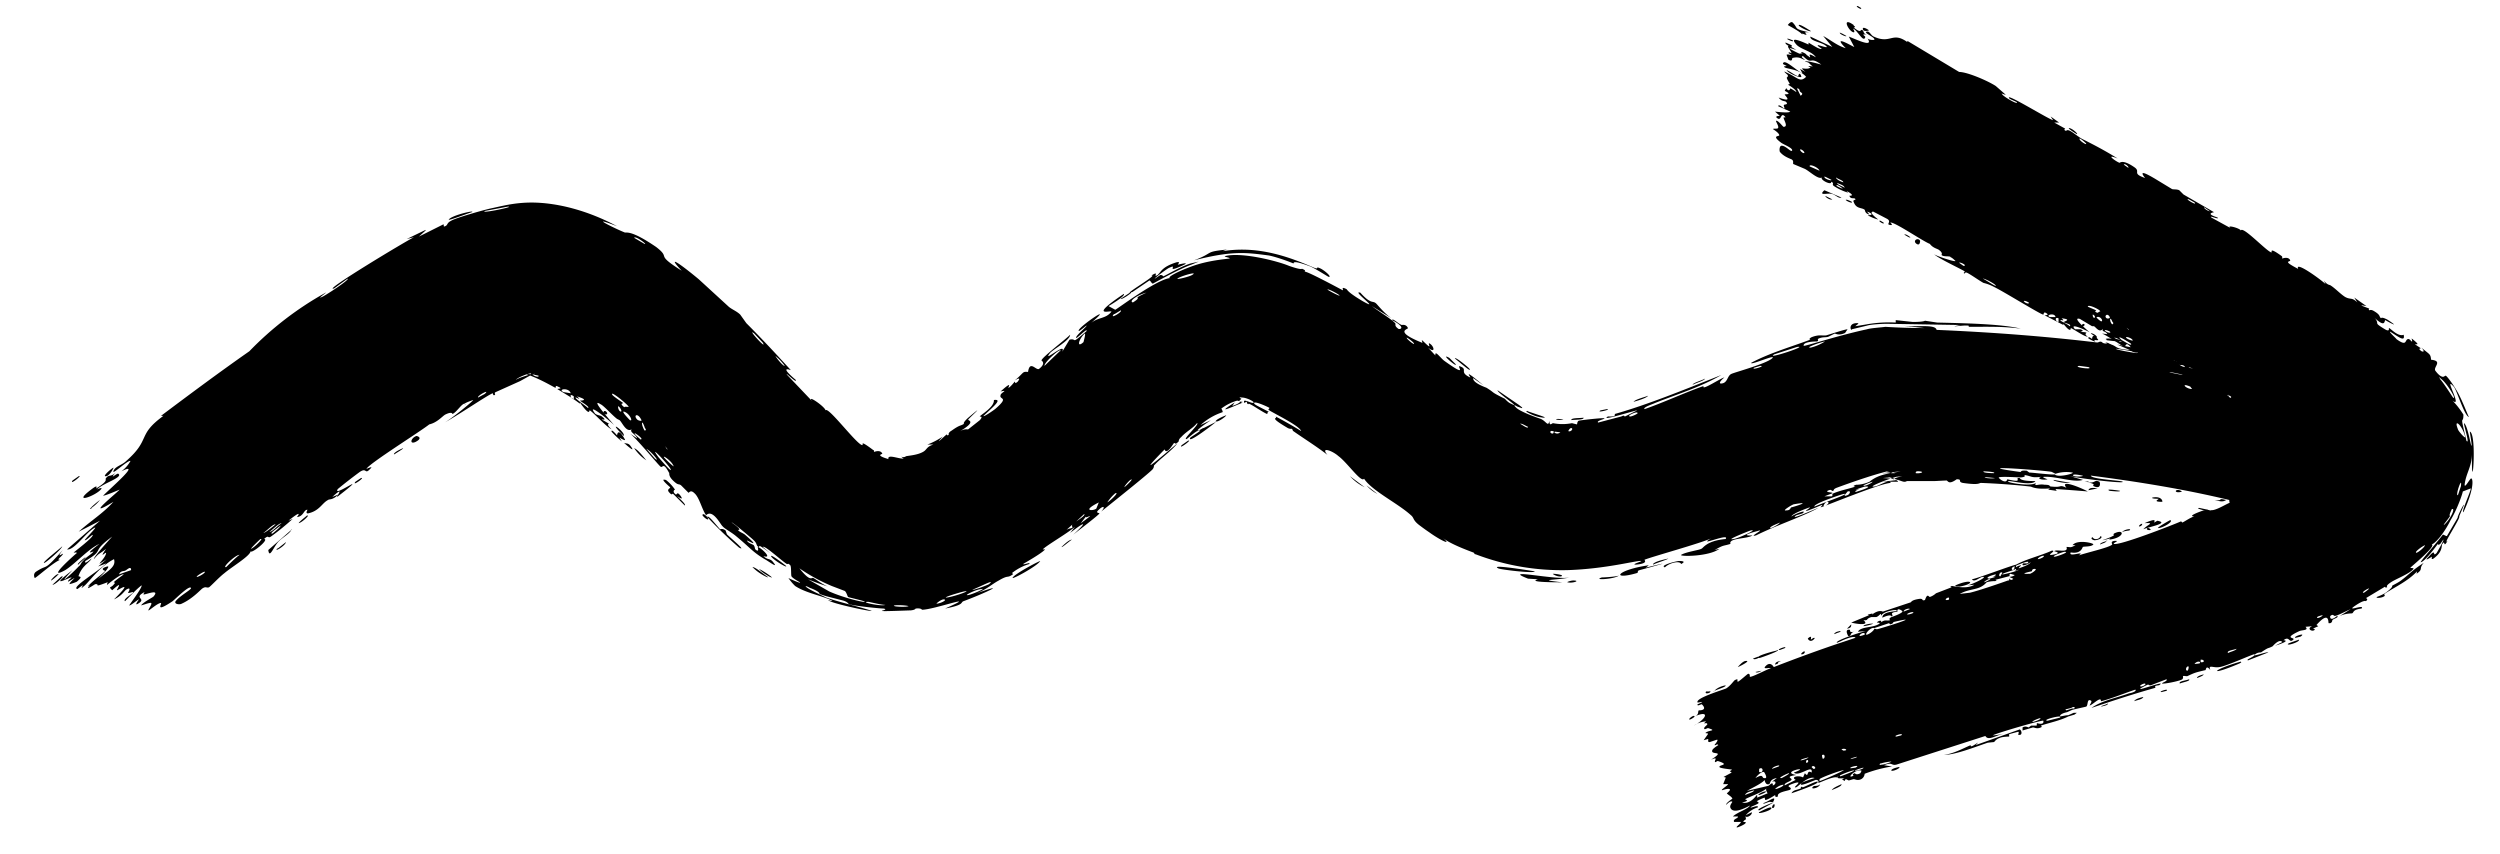
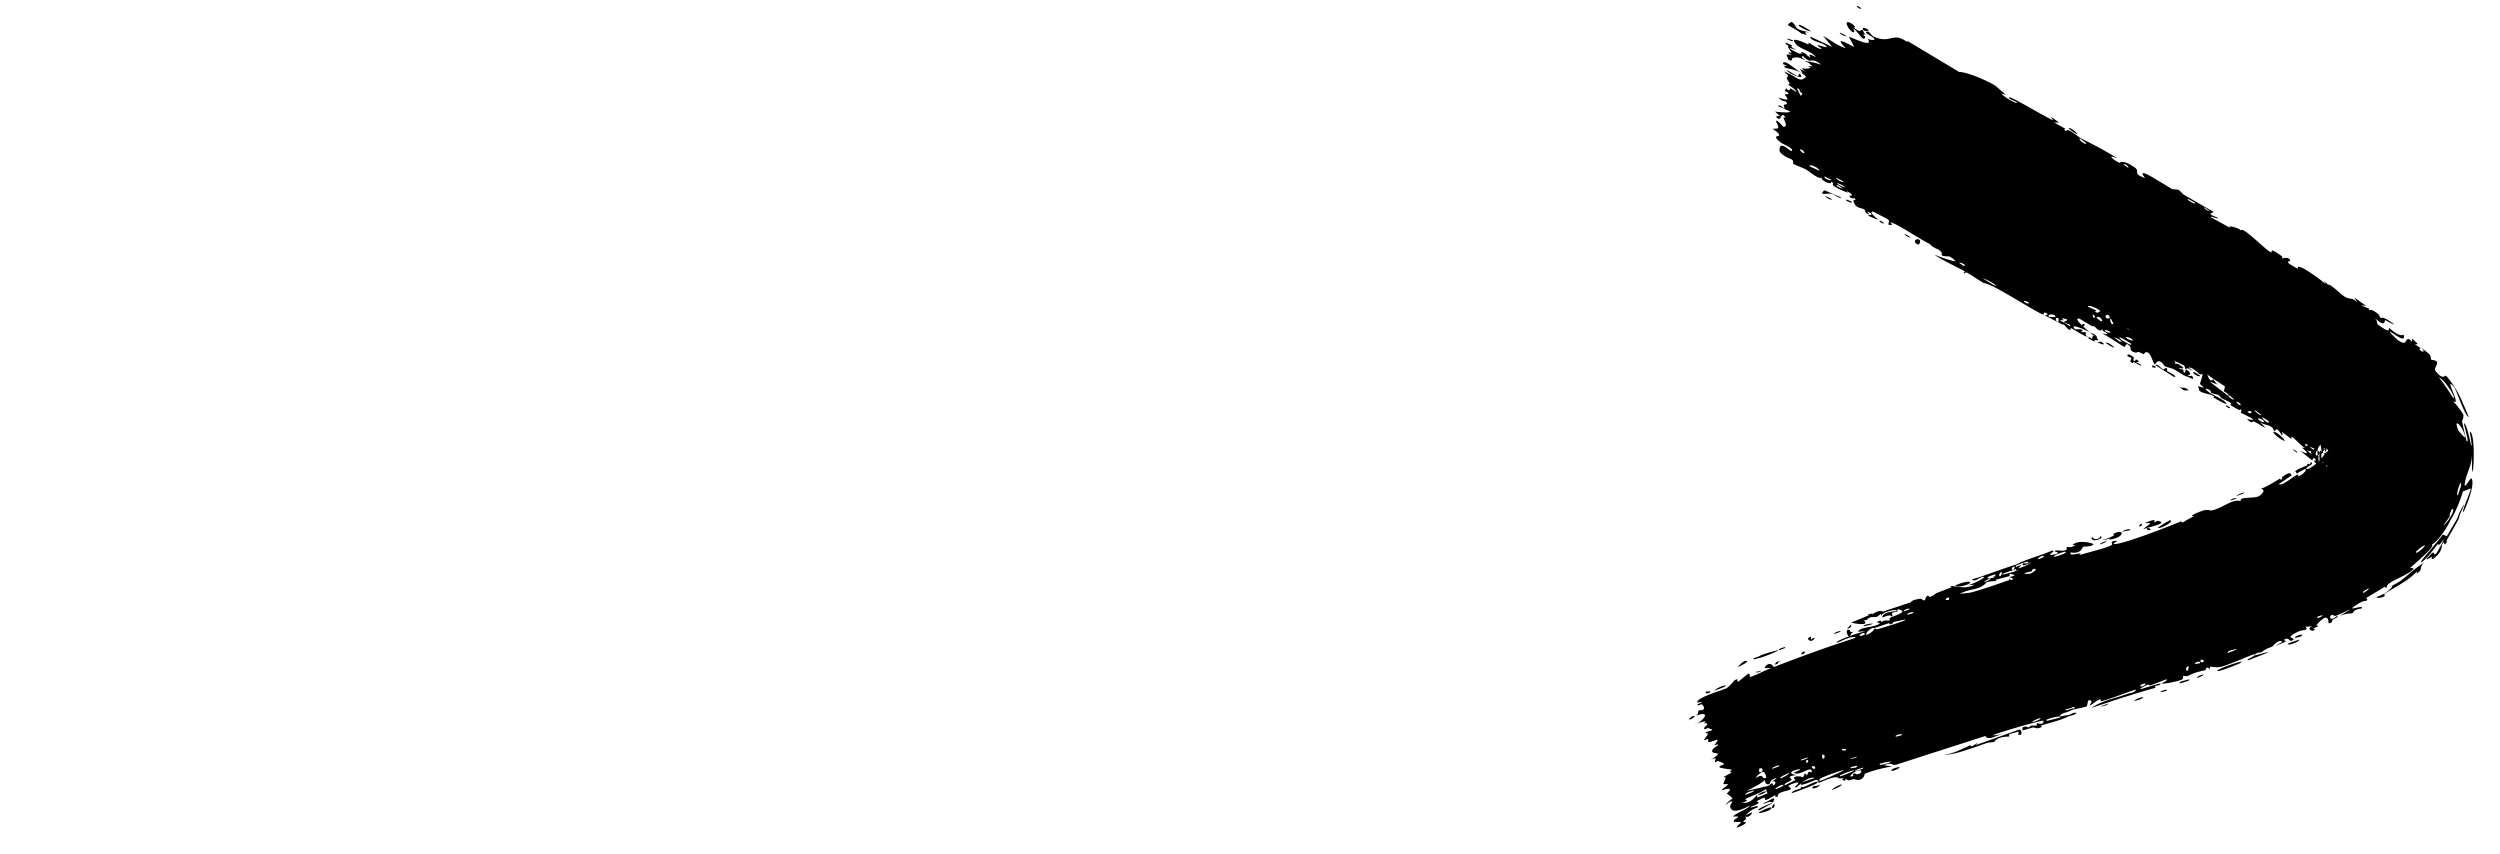
<svg xmlns="http://www.w3.org/2000/svg" fill="none" viewBox="0 0 41 14">
-   <path fill="#000" d="m4.55 9 .14-.11c-.01.06-.21.18-.14.1Zm2.43-5.22-.11.1.4-.2c.02 0-.01.05.03.03.05-.02.02-.05.1-.09.06-.04.47-.16.64-.2.29-.06.62-.17 1.24-.03.3.07.58.18.84.32-.52-.2-.01.05.12.1.03.02.08-.06.52.24.26.2-.04.1.42.39-.29-.31.04-.06.28.14l.48.44c.05.05.14.08.2.14l.1.14c.27.27.5.52.73.77-.2-.07.07.15.08.16.03.08-.22-.18-.13-.07l.4.42c-.1-.12.2.08.22.15.04-.07.51.56.6.57.03 0-.06-.1.18.08.03.01 0 .03.02.03 0 0 .1-.04.13.03 0 .01-.1.02.04.07l.06.02c-.02-.09.17 0 .25-.01a.4.4 0 0 1-.04-.03c.06.02.07-.01.09-.01.06-.01.17-.02.25-.06.09-.04.06-.09.19-.13h-.1c.08-.03.16-.07.25-.13-.16.18.04-.02.06-.03.02-.02 0 .03.04 0 0 0-.02-.03.05-.07.14-.1.14-.07.2-.11 0 0-.03-.01.07-.1.33-.28 0 .02 0 .03-.02.02.16.02-.15.2.1-.06.14-.03.15-.04l.19-.15c.07-.08-.02-.05 0-.06 0-.02.24-.15.23-.27.15-.02-.01.11-.17.26-.01.03.18-.1.2-.12.23-.2.05-.14.08-.22 0-.04.14-.09 0-.06.22-.2.11-.05.13-.06.03-.01.1-.1.1-.1.02 0-.01.05.05 0 0 0 .08-.1-.05-.02.16-.13.12-.15.22-.14.03-.2.13-.02.18-.05.13-.1.03-.14.04-.14.02-.06.38-.33.47-.42 0 .09-.28.24-.33.3-.14.18.28-.2.2-.02l.12-.2c.14-.03 0 .1.28-.14.02-.07-.2.17-.17.1.01-.04.18-.18.17-.19 0-.01-.14.12-.13.08.01-.07.62-.48.2-.12.12-.1.24-.07.33-.18.07-.06-.43.13.21-.3.04.03-.25.2-.25.2l.11.06c.03-.01.68-.5.9-.52-.06-.01.13-.11.35-.19.27-.1.56-.12.62-.13.04-.01-.1-.03-.07-.04.27-.07.86.08 1.05.16.23.08.2.04.22.05.09.04 0 .03.06.05.1.03.6.3.6.3.02 0-.04-.07.06-.02.02.01 0 .04.27.2.32.18-.2-.19-.04-.14.17.19.2.13.25.17.02.01.12.15.26.25l-.32-.2c.1.08.3.2.37.27.04.03-.02.04.06.1.02.02.15-.01-.1-.14.01-.04.1.06.16.08 0 0 .07-.02.1.05.01.02-.24.05.23.24.02.01-.01-.04 0-.04s.1.1.12.1c.01 0-.02-.05 0-.05.08.04.11.18-.02.07l.12.13c-.01-.1.08.04.15.09.42.3.17.05.26.09.13.05-.03.09.16.18.02 0-.15-.18.22.13l-.17-.12c-.01.08.2.15.22.16.16.1.04.05.3.18.01.01.05.06.1.08.2.1-.23-.18-.22-.22l.35.24.05.04c.02.03-.03 0-.07-.01-.04-.02-.06-.04-.05-.01l.03.03c.08.07.34.16.4.18.09.04.12.14.14.03 0 .1.04.04.06.04a.8.8 0 0 0 .31 0l.08.02c.01 0 0-.04.03-.06.04-.01.39-.05.42-.04.03.01-.14.04-.1.07l.38-.1c.06-.03.04 0 .06 0l.2-.1c-.04 0-.63.19-.48.1.02 0 .14.01.11-.04.53-.15 1.12-.39 1.75-.64-.34.2-.74.32-1.09.46-.04.02-.2.07-.17.1.29-.1.66-.27.97-.38 0 0-.02.03.02.02.07-.02.27-.15.32-.16 0 0-.11.09-.06.1.12 0 .1-.13.18-.16.07-.03.55-.16.66-.25.1-.09-.36.12-.34.07.3-.16.65-.26.97-.38.01 0-.05 0 .02-.04.13-.05.17-.02.24-.03.07-.02.31-.1.35-.1l-.04.06c-.1.05-.16.01-.17.01l-.1.05c-.05.02-.08 0-.16.03-.04.02.01.03-.03.05-.02 0-.23 0-.22.07 0 .02.53-.16 1.04-.27.06-.02.24-.03.3-.04.31.02.58.02.64.02l-.38-.04c.25.03.56-.03.58.07.93.04 1.87.11 2.82.23.16.03.07.08.35.1l-.21-.09c.14.03.77.15.88.15 0 0 .04-.05.2-.02.14.02.15.06.23.08l.15.03c.01 0 .02.03.05.04.1.04.03-.05.12.05h-.08c.13.03.3.1.1.08-.03 0 0-.02-.02-.02-.97-.18-.2 0 .14.04.08.05.57.14.58.16.02.01-.07.02.03.07.03.01.64.14.41.13-.05 0-.34-.08-.41-.1.15.12.56.11.6.12.17.05-.34-.01.04.09h.03-.07c.2.02 0-.05.1-.06.05 0 .3.07.3-.01.08 0 .03.03.04.03l.2-.02v.05a.6.6 0 0 0 .15-.04s-.03-.03-.02-.04c.01-.01.13-.04.13-.06 0-.01-.13.05-.12 0 .07 0 .17-.07.2-.12l-.1.05c0-.06.12-.12.1-.06v-.06l.03-.04s-.05 0-.04-.01c0-.03.11-.1.13-.1.03 0-.05.07-.05.1l.11-.02c.03.04-.08.08-.05.1l.09-.03c-.07.1-.26.18-.29.23.14-.06.29-.16.35-.08.02.03-.03.1-.02.1.03.03.1-.07.1-.07h.01c.02.02-.11.13-.12.14 0 .02.1.04.11.06 0 0-.1.08-.04.09.05 0 .15-.06.15-.06.03 0-.13.12-.13.13l.11-.02c.01.01-.05.07-.07.12 0 .03.07 0 .06.01l-.2.11c-.01.01.04.02.04.02 0 .02-.07.04-.06.04 0 .01.29-.03.3-.02.02.04-.3.1.03.11l.06-.05c.05 0-.12.17.12 0-.43.32-.03.1-.06.2-.01.04-.2.15-.2.15.03.02.09-.03.11-.03.02 0-.14.12-.1.12.03 0 .22-.1.23-.1.09-.03 0 .05.03.05l.13-.06-.15.16c-.02.02.08-.02.07 0-.1.09-.37.13-.1.11l.11-.05c.07 0-.09.09-.1.12-.04.07.2-.07 0 .05.17-.05.25-.1.4-.21-.44.3-.6.49-.03.18-.18.1-.13.14-.18.17-.04.02-.34.1-.15.16.02.01.18-.1.14-.04-.42.19 0 .03 0 .03.02.04-.23.18-.54.25-.3.09-.64.1-.73.1l-.45.08c-.15-.01-.02-.04-.05-.05h-.37l-.08-.02h-.08c-.06-.04.01-.06 0-.06-.07-.04-.5-.12-.6-.16-.01.03.22.09.07.1-.18 0-.17-.11-.17-.12-.75-.18-1.5-.3-2.27-.4 0 .06.51.08.52.1.06.04-.78-.06-.89-.1l.24.07c-.14.05-.44-.06-.63-.05-.07 0 .05.04.05.04-.07.02-.2-.01-.1-.04-.18.02-.15-.01-.28-.03-.01 0 .05.03-.06.04-.05 0-.32-.02-.36 0-.01.01.12.12.14.03.29.07.1-.03.2-.02.02 0-.02.05.26.05-.05.08-.37 0-.43 0-.12.01.35.1.44.03-.04.07.04.01.14.03.12 0 .06.03.12.03.18.02.11-.04.24.02-.12-.15.24 0 .35.06a25.5 25.5 0 0 0-.53-.04l.02.03-.14-.02.03-.02c-.25.02-.3-.03-.32-.03-.26-.03-.55-.05-.81-.06-.04 0-.02.04-.3 0-.09-.02 0-.06-.1-.06-.14.1-.14.02-.17.02l-.2.01h-.48s.08.02-.02.01c-.02 0-.16-.06-.34-.1l.31-.02a.6.6 0 0 0-.22.05l.18-.02c-.07 0-.54.18-.42.17.08 0 .24-.13.28-.06-.16 0-1.07.38-1.15.4-.01 0 .04-.04.02-.04 0 0-.23.1-.26.1-.02 0 .07-.05.06-.06 0 0-.29.1-.3.15.07-.05.27-.12.18-.05l-.1.03c-.14.1.3-.1.36-.12-.25.14-.7.29-1.02.45-.15.04.18-.12.02-.07-.34.09-.07.07-.08.07-.07.06-.4.04-.36.14-.13.04-.1.01-.26.1L28.2 9c-.17.13-.66.13-.63.1.08-.05.31-.08.33-.1.03 0 .07-.13.4-.16.08-.11-.49.14-.24-.01-.17.08-.97.3-1.09.35-.01 0 .08.06-.14.08-.1 0 .13-.06.08-.06-.07-.01-.57.13-1.2.15a3.96 3.96 0 0 1-1.51-.26c-.03 0-.01-.02-.04-.03-.08-.03-.38-.14-.5-.24.17.14-.04.04-.22-.09a3.21 3.21 0 0 1-.14-.1c-.14-.1-.1-.13-.16-.18-.22-.2-.64-.4-.77-.6-.04.08-.28-.27-.42-.37-.1-.09-.3-.16-.18-.02-.18-.14-.39-.27-.56-.39-.03-.01.02 0-.03-.04 0 0-.02.01-.06-.01-.34-.2-.15-.14-.2-.19a7.43 7.43 0 0 1 .42.24c-.03-.09-.45-.29-.54-.35l.02-.03c-.05-.03-.28-.13-.25-.07.01.02.1.06.25.14-.04-.02-.03.03-.04.03-.09-.04-.24-.15-.3-.17l-.01.01c-.04-.02 0-.07-.06-.02-.05-.1.14.03.15-.01 0-.02-.12-.08-.19-.08-.07-.01-.03.01-.01.02-.02.02-.04.03-.03.04l-.04-.01a.8.8 0 0 0-.26.13s.03.05.02.06a1 1 0 0 0-.36.21l.17-.08c-.3.2-.24.2-.13.13h.01l.2-.1c.01 0-.48.38-.42.26 0-.01.26-.16.12-.11-.03 0-.17.13-.18.13-.08.02.23-.26.17-.26-.06.08-.18.14-.26.23-.04.03-.04.07-.04.07-.07.07-.05.01-.08.03-.01.01-.12.2-.15.1-.49.5-.1.16.21-.1-.08.11-.29.26-.37.35-.03.02 0 .03-.04.08-.1.1-.68.56-.84.69.08-.09.03-.1-.04-.03-.07.06.02.05.01.06 0 .02-.37.3-.43.35.26-.24.18-.21-.05-.03l.08-.1c-.13.11-.46.3-.53.37h.04c-.06.07-.35.23-.36.24 0 .02.13-.04.1 0a.83.83 0 0 0-.26.13c-.04.02 0 .03-.01.04-.1.07-.06 0-.23.1-.13.07-.21.16-.42.23.67-.24.14 0-.16.11-.05.02.02.06-.3.12.61-.27-.18.02-.38.02 0 0-.01-.03-.1-.02-.01 0 0 .02-.08.03-.82.03-.3 0-.45-.03-.06 0-.46-.04-.56-.07-.03-.01-.01-.03-.1-.06l-.27-.07a1.15 1.15 0 0 1-.12-.04c0-.01 0-.04-.16-.1-.05-.03-.1-.04-.04 0 .07.05.19.1.31.16.23.08.5.14.69.2.28.08-.63-.1-.66-.16-.01 0 .16.05 0-.02l-.03-.01c-.13-.05-.36-.1-.51-.2a.86.86 0 0 1-.11-.13s.21.1.19.07c0 0-.13-.07-.14-.1-.01-.02 0-.16-.02-.18-.05-.05-.03 0-.07-.03-.09-.06-.35-.3-.38-.27l.13.11c-.26-.2-.16-.1-.2-.11-.05-.03-.01-.05-.09-.12-.02-.02-.35-.3-.35-.28.2.14.1.12.1.12.03.04.09.05.13.09.3.26-.04.03.03.1.02.03.09.05.1.06.03.04.01.06.04.08.06.04.02-.05.03-.05.06.02.25.2.09.15.07.07.11.03.16.1.1.12-.08-.02-.14-.05-.2-.12-.23-.18-.46-.37-.08-.07-.2-.13-.23-.17-.03-.02-.16-.29-.27-.18-.07-.1-.11-.29-.19-.36-.07-.07-.09 0-.1-.01l-.12-.12c-.04-.03-.04 0-.1-.05-.13-.11-.08-.15-.1-.16-.1-.19-.1-.06-.14-.1-.03-.02-.4-.47-.5-.54l.12.08c-.03-.08-.13-.1-.09-.15-.09.06-.16-.12-.2-.15l-.04-.02c-.08-.06-.22-.22-.27-.24-.19-.12.19.3.22.34-.07-.07-.45-.38-.32-.2.02.04.1.04.12.06.1.08 0 .04 0 .05l.12.07s-.06 0 .04.09c-.08-.03-.32-.3-.36-.31-.01 0 .01.11-.16-.13v.02c-.13-.1-.26-.17-.37-.24.02-.01.1 0 .01-.04-.05-.03-.03.02-.04.02-.03-.01-.32-.19-.57-.25.22.05.24.02.23.02l-.06.02-.18.1-.4.18c-.04.02.01.03-.02.05-.03.01-.02-.03-.03-.03-.07.02-.63.4-.79.48.1-.05.48-.36.47-.37 0 0-.12.04-.14.06-.05 0-.13.14-.2.17 0 0 0-.05-.12.01-.05.03-.13.13-.26.16-.15.12-1 .65-1.03.73 0 0 .13-.06.06 0-.09.1-.05-.03-.17.05a8.5 8.5 0 0 0-.36.28c-.07.11.23-.09.24-.08 0 .02-.24.2-.25.21-.02 0 .14-.2-.08 0l.1-.04c-.1.1-.15.07-.17.09-.1.05-.14.18-.33.22-.05 0 0-.06-.01-.06-.06 0-.06.11-.17.12 0 0 .12-.15-.14.06l.07-.03a4 4 0 0 1-.33.27c-.1.08-.04-.03-.14.06.1 0-.21.25-.22.2-.01.08-.3.25-.43.36-.08.06-.22.21-.25.23-.04.02-.05-.02-.11.02-.02.01-.16.17-.34.25-.03.02-.13.01-.1-.04.08-.1.28-.2.25-.22-.03-.04-.24.17-.3.22-.3.2-.17.04-.19.03-.04-.01-.19.12-.2.12-.03.01.06-.1.04-.12-.01-.02-.2.06-.16.03.04-.05.2-.13.2-.14.1-.12-.1-.04-.16-.03-.02 0 .02-.05.01-.04-.19.1.03.1-.09.18-.1.07 0-.06 0-.06-.02 0-.13.1-.16.1-.01 0 .23-.31.2-.33-.1.08-.18.17-.27.26-.04-.03.12-.12.13-.14.02-.03-.08.02-.08 0 0 0 .07-.11-.03-.05-.03.02-.07.1-.2.16.34-.34.07-.15.05-.15-.02 0 .13-.19-.08 0-.07-.07-.02-.03.03-.1.07-.07-.13.05.16-.16-.04-.02-.26.16-.27.17-.02 0 .02-.05 0-.04-.26.1-.1.02-.2.03 0 0-.21.14-.07.01.27-.23.42-.28.38-.42-.24.12-.42.39-.49.44-.09.08 0-.02-.03-.01l-.08.06c-.12-.02.36-.3.47-.42l-.13.05.14-.12c-.25.17-.02 0-.01-.1 0-.03-.13.12 0-.07-.12.1-.1.05-.2.17-.01-.03.22-.28.3-.37-.37.27-.1.2-.44.4-.03.08.11-.05.1-.04-.02.06-.15.11-.21.28-.02.03.1-.01-.03.1a.62.62 0 0 1-.12.04c0-.03.08-.09.08-.1l-.1.06c-.02-.02.07-.07.05-.07-.04 0-.4.2.02-.12-.3.31-.02.07.1-.06.04-.03.03-.05.08-.1.05-.06.13-.1.16-.14.03-.03-.2.1.1-.13-.18.08-.4.33-.56.43-.33.18.14-.24.19-.28 0-.02-.06 0-.05-.01.02-.02.3-.23.31-.28.01-.04-.1.09-.13.08-.01-.01.3-.31.11-.17-.13.1-.3.34-.4.32l.54-.47-.35.18c.2-.18.4-.3.57-.49-.53.32.1-.18.1-.2 0 0-.23.1-.27.1.15-.15.64-.57.3-.4a.53.53 0 0 0 .15-.17c-.04-.02-.3.23-.28.17.02-.08.14-.1.21-.17.41-.36.17-.42.61-.74h-.04c.48-.36.95-.71 1.45-1.06a5.36 5.36 0 0 1 1.25-.96c.04-.02-.16.12-.06.07.02 0 .47-.29.42-.3l-.22.16c-.23.07 1.2-.79 1.31-.84l-.12.03.31-.15Zm-2.2 4.9c-.01.06-.14.13-.2.19-.09.08-.16.31-.18.15l.39-.34Zm2.03-1.43c-.1.04-.07-.07.02-.1.01 0 .12.03-.02.1Zm-.98.65.09-.06c.08-.02-.16.15-.09.06Zm3.58-1.4c-.08-.06-.06.03 0 .05v-.06Zm-.05-.05c-.03-.1-.22-.07-.12-.02l.12.02Zm-2.9 1c0-.03.1-.08.15-.1.01.01-.1.07-.14.1Zm2.25-1.32c.01-.03-.23.06-.25.1.05-.04.26-.09.25-.1Zm.12.03-.1-.02c.04.04.12.05.1.02Zm1.29.98s.01-.15.13.07c.01.03-.1-.04-.09-.03l.04.06a1.46 1.46 0 0 1-.17-.16c-.01-.06.08.05.09.06Zm.8.73a.7.7 0 0 1 .15.16s-.05.02 0 .07c.04.04.02-.06.09.03.07.1-.06 0-.05.01 0 .01.15.13.12.15l-.18-.18c-.04-.04-.01.04-.08-.04-.04-.05.03-.06.02-.08 0 0-.18-.15-.08-.12Zm-.7-.61-.02-.02.02.02Zm-5.18 1.2c.05-.03-.07.1-.14.12-.01-.01.13-.12.14-.13Zm5.29-1.16c.1.13 0 .05-.1-.04.03.02.06 0 .1.04Zm-2.7-.67.01.01-.02-.01Zm.32-.17c.1-.09-.13.03-.11.06l.11-.06Zm1.56.11s.18 0-.05-.07c.1.08-.02.01-.02.02-.01.02.16.13.2.17.05-.01-.11-.1-.13-.12Zm3.08 2.9a.79.79 0 0 1-.25-.17c.05 0 .16.1.25.16ZM31.12 7.9h-.24l.34-.04c-.2.03-.22-.01-.02-.05l-.32.03.14.01s.14.04.1.05ZM27.3 9.3c-.07-.02.11-.08.23-.1.03 0 .14 0 .04.05-.02-.06-.2-.02-.27.06ZM10.4 7.35c.06.02.15.14.2.2a.75.75 0 0 1-.2-.2Zm19.56.88c-.04.02-.06.07-.05.07.04 0 .12-.07.05-.07ZM10.1 7c0-.02.15.1.13.15-.03-.03-.14-.14-.13-.15Zm2.35 2.34c-.02-.03.16.08.21.13-.02.01-.19-.1-.2-.13Zm16.74-.77c-.04.02-.16.06-.16.09-.01.02.15-.06.16-.09Zm8.37.1h-.16l-.1-.01a.54.54 0 0 1-.16-.03c-.1-.04.04-.02.16 0l.1.02.16.01Zm-7.13-.64c.14-.01-.02 0 0 .04.1-.03.31-.1.15-.09l-.15.05Zm-.13.03c-.01.02-.1.1 0 .06.03-.01.07-.08 0-.06Zm5.97.33c-.12-.07.47.1.49.1l.02.02c.02 0 .14.02.15.05a.46.46 0 0 1-.15-.04c-.06.01-.49-.12-.51-.13Zm-.97-.23c.16-.03.17.07.16.07-.17 0-.05-.04-.06-.05-.01 0-.13 0-.1-.02Zm.77.17.14.03c.1.06-.25-.03-.14-.03Zm-24.48.14c.07.09-.03.04-.07-.02 0 0 0-.05.07.02Zm18.65-.37c-.02 0-.53.17-.48.21.04-.03.61-.22.48-.21ZM25.8 9.52c.13 0-.01.05-.09.03-.03 0 .05-.03.09-.03ZM9.94 6.8c-.09-.04-.01-.1.02-.02l-.02.02Zm16.9 2.6c-.42.12-.34-.05.2-.13a8.4 8.4 0 0 1-.05.04c.6-.15.05 0-.1.04-.06.02 0 .03-.05.05Zm-1.78.09c-.46-.18.44.03.69-.02-.24.05-.57.03-.13.08-.65 0-.38-.05-.4-.05l-.16-.01Zm1.21-.02c.03 0 .22-.01.28-.03-.08.06-.44.08-.28.03Zm7.98-1.43c.01-.03.04-.05.15-.03l-.15.03ZM4.6 8.62c-.06.05-.2.14-.13.13 0 0 .14-.11.13-.13Zm24.11.08c-.01 0-.44.17-.28.14.05 0 .43-.17.28-.14Zm2-.8a.9.9 0 0 0-.15.06c0 .03.15-.04.15-.06Zm-26.44.94S4.1 9 4.12 9c.05-.02.2-.17.16-.16Zm7.63-.14.02.06c.01.02.35.3.2.22a7.16 7.16 0 0 1-.52-.5c.01-.05.16.15.21.2 0 0 .04-.02.09.02Zm22.9-.62Zm-.2-.03c-.09-.04.12-.01.17 0 0 .02-.16 0-.17 0Zm-4.63 0c-.03.03.1.02.08.04l-.13.05h.12c.03-.02-.01-.03.03-.05.12-.05.24-.07.36-.11.01 0-.08 0 .01-.03.02 0 .11 0 .22-.05.16-.13.32-.13.51-.17l-.3.03h.21l-.2-.04.28-.03-.07.01c-.24.04-.7.2-.97.3-.07.03-.03.04-.06.05-.03.01-.01-.04-.09 0Zm-25.35.53c-.05 0-.14.1-.2.14.04.01.13-.1.2-.14Zm28.11-.74c-.04 0-.17-.02-.18-.01-.01.01.17.03.18 0Zm-18.4 2.2Zm3.08-1.07c.06-.06.13-.12.17-.12-.05.03-.17.14-.17.12Zm2.53-2.05c-.03-.03.14-.1.17-.11 0 .02-.14.12-.17.1Zm14.3.99c.13.02.1-.05.19-.01.01 0 .04.14-.1.07-.03 0 .08-.03-.1-.06Zm-7.13 1.34c.03-.04.16-.07.25-.09-.02.02-.19.07-.25.1ZM3.92 9.1c-.07.01-.29.22-.21.2 0 0 .18-.18.22-.2Zm6.82-1.58c.1.08-.06-.12-.14-.16l.14.16Zm8.64-.22.1-.07c.1-.04-.17.16-.1.07Zm-2.77 2.17c.04-.06.37-.24.45-.27-.04.08-.5.33-.45.27Zm17.07-1.6.28.05a.74.74 0 0 1-.28-.04Zm-13.95-.83h.01-.01Zm11.75.69c-.08-.01-.06.03-.06.03.06.01.16-.02.06-.03ZM4.52 8.6c-.04-.01-.14.1-.2.14.03 0 .15-.1.2-.14Zm20.05.72c-.14-.07.47.03.6.05 0 .04-.58-.03-.6-.05ZM10.52 7.2c.01-.02-.13-.12-.11-.09 0 .02.1.1.1.1Zm14.95 2.21c.05 0 .18.02.14.04-.06.02-.16-.04-.14-.04Zm3.95-1.14c-.02 0-.22.12-.12.1.07 0 .06-.05.08-.05.01 0 .38-.11.04-.05Zm-7.28-.46.24.18a.77.77 0 0 1-.24-.18ZM11 7.7c0-.04-.4-.47-.2-.2.01.01.22.26.2.2Zm23.25.2-.06-.01h.06Zm-1.55-.14c.04-.02-.13-.03-.17-.03-.02.03.17.03.17.03Zm-10.29.2.18.14a.59.59 0 0 1-.18-.14Zm-2.21-1.3c.07-.02.15-.06.14-.08l.01.01.03-.01h-.02c-.01.02 0 .03.03.02-.16.06-.49.22-.14 0l-.05.07Zm-4.1 3c-.08 0-.3.11-.23.1.05 0 .32-.12.23-.1Zm2.19-1.57a.64.64 0 0 0-.13.15c.08-.05.2-.18.13-.15Zm-2.82 1.74c-.05.01-.12.07-.11.07.06 0 .2-.07.11-.07Zm18.52-2.08a.58.58 0 0 0-.28.02l-.06-.03c-.04-.02-1.48-.13-.52 0 .03 0-.01-.03.11-.02l.04.03c.06 0 .36.04.42.03l.01.01c.08.04.32-.03.28-.04Zm-15.45.12c-.03.02-.1.1-.1.12.04-.03.17-.16.1-.12Zm-7.5-.24c-.03-.07-.17-.17-.15-.13.02.03.2.2.15.13Zm6.66.97c.34-.25.08-.07.11-.13l-.1.13Zm18-.53c-.05-.02.02-.06.08-.01.02 0-.04.02-.08.01Zm3.27.33c-.09-.03.3-.1.16-.03l-.16.03Zm-2.46-.2c-.05.03-.08.03-.19 0 .17.02.02-.04.19 0ZM20.33 6.6ZM14.9 9.94c-.07-.02-.29-.02-.23 0 .01.01.2.02.23 0Zm18.8-2.16v.01ZM15.95 9.67c0 .02.26-.08.27-.09.12-.1-.16.05-.27.09Zm-5.81-3c-.01-.01 0 .07.04.08.03 0-.01-.07-.04-.09ZM36.89 8.3c.07.02.16.04.17.07-.05-.02-.18-.05-.17-.07Zm1.92.1c-.11.06-.38.1-.54.1 0-.04.43-.05.54-.1Zm-4.66-.6s-.17-.04-.15 0c.03.03.2.01.15 0Zm-23.82-.91c.06.03-.01-.12-.1-.14-.04 0 .09.13.1.14Zm3.91 2.98c-.16 0 .22.08.28.05-.07 0-.22-.04-.28-.05Zm3.78-1.63c-.3.15-.08.14-.04.1l.04-.1ZM3.23 9.45c-.03.04.13-.04.13-.07 0-.02-.11.05-.13.07Zm17.61-2.67-.02-.01.02.01Zm-7.73 2.54c.19.24.2.14.23.16.04.02.14.1.24.14a4.21 4.21 0 0 1-.33-.12l.35.2c.25.11.56.18.58.17.03-.01-.26-.07-.27-.08-.01 0-.03-.09-.06-.1l-.21-.08a2.9 2.9 0 0 1-.53-.29Zm4.38-.63c.05-.03.08-.02.1-.04 0 0-.02-.03 0-.05l-.1.09Zm-4.84.44c-.04-.07.23.14.24.15.04.05-.2-.09-.24-.15Zm3.16.57c-.01 0-.3.08-.3.1.1 0 .46-.13.3-.1Zm1.8-1.12c.07-.05.2-.13.17-.15l-.16.15ZM10.57 7c-.05-.14-.06-.04 0 .06.05 0 0-.04 0-.06Zm-.26-.33c-.02-.04-.3-.27-.27-.2 0 .02.17.13.18.14 0 .01-.07 0 .02.07 0-.02.07 0 .07-.01Zm.21.22c-.06-.13-.14-.08-.07-.01.02.02.08.03.07.01Zm.37.4a34.21 34.21 0 0 1 .05.08c.02 0-.03-.04-.05-.08Zm28.91.46c-.13.06.14-.13.15-.13.05-.01-.09.11-.15.13ZM2.05 9.36c-.03.01-.07 0-.1.06l.2-.07c0-.08-.07 0-.1.01Zm-.33 0s-.1-.03.04-.07c.09-.02-.23.3-.32.33.06-.08.22-.19.28-.25Zm-.86.23L1 9.46c.1-.05-.1.14-.14.13Zm.44-.34c-.08.04.06-.09.1-.11.02 0-.1.1-.1.1Zm36.98-2.28c-.07-.05-.13.08-.02.05l.02-.05ZM.94 9.42c.07-.04-.06.08-.1.1-.02 0 .08-.1.1-.1Zm37.28-2.58c-.09-.04-.05.1-.04.1.05.03.2-.04.23-.07-.23.06-.14-.02-.19-.03Zm-.44.07c-.1 0 .14.06.19.02-.04 0-.16-.03-.19-.02Zm-.56-.18a.8.8 0 0 0-.26-.05c.07 0 .23.07.26.05Zm-.11-.1c-.09-.05-.13.04-.02.04l.02-.03Zm-.5-.14c-.06-.05-.15.02-.05.04.03 0 .05-.04.04-.04Zm1.5.2c-.06-.02-.15.04 0 .05l-.16.02c.19.05.17-.04.22-.04.07 0 .07.07.06.1.06-.05.29-.08.4-.14-.1.03-.3.03-.41.02l-.1.02c-.05 0 0-.03 0-.03h-.01Zm-2.19-.35c-.17-.07-.07.04.03.04l-.03-.04ZM.6 9.37c.2-.13.1.02.43-.35-.13.17.02.03 0 .07-.02.04-.12.1-.04.09-.1.03-.4.3-.42.3 0 0-.04-.07.03-.11ZM37.27 6.5c-.03-.11-.09.04-.18-.07-.18.09.41.1.45.22-.6-.16.37.2-.01-.05.32.13.11 0 .17 0h.06l-.07-.01c.07 0 .16.02.16-.01l-.15-.02.07.02-.17-.04c.1.11-.14.03-.21-.06l-.12.02Zm.57.2h-.16.06-.07l.06.03-.06-.01c.1.01.27.02.17-.01Zm.83-.1c-.06.03-.15.04-.18.08.06-.02.16-.03.18-.08ZM34.1 6c-.13.02.26.07.15.02L34.1 6Zm2.9.45c-.13-.06-.1.05 0 .05v-.05ZM.72 9.23c-.01-.02.26-.23.3-.27 0 .04-.3.3-.3.27Zm38-2.74c-.13-.03-.25.1-.27.1-.02 0 0-.04 0-.04l-.21.04s.03.05 0 .07c.08-.02.42-.1.43-.12.01 0-.1-.02.06-.05Zm-.32.1c.05.02-.08.04-.12.04-.07-.01.12-.04.12-.04Zm-.34 0c-.01 0-.17-.01-.2.01.09.05.24.01.2 0Zm-2.26-.45c-.06 0-.21-.05-.23-.03.06 0 .22.05.23.03ZM1.5 8.34c-.08.04.08-.1.14-.14a.7.7 0 0 1-.14.13Zm35.53-2.1a9.86 9.86 0 0 0-.84-.16l.82.2.02-.03Zm1.18.2c.03-.04.06 0 .06 0 .05 0 .14-.02.12.01-.07 0-.26.06-.18-.01Zm-2.41-.45c-.25-.03.21.08.16.04l-.16-.04Zm1.31.26c.05 0 .5.12.7.17l-.08-.01h.1a.15.15 0 0 1-.1.02l.08.02-.18-.06c-.03 0-.03.02-.03.02-.06-.02-.01-.03-.05-.04-.01 0-.52-.1-.44-.12Zm1.12.17c.02-.02.24-.07.25-.07.08.02-.23.08-.25.07Zm-1.17-.22c.09-.04.42.08.18.05-.03 0-.11-.05-.18-.05Zm-1.22-.26a1.2 1.2 0 0 0-.28-.04c.04 0 .4.08.28.04Zm.14-.04s.04.04-.07.02c-.01 0-.02-.05-.18-.06a.17.17 0 0 0-.08.02c.15.09.64.06.33.02Zm2.25.48c-.02-.01.01-.06.04-.04.01 0 0 .04-.04.04Zm-3.2-.59c.15 0-.3-.07-.33-.07.01.02.32.07.33.07ZM1.52 8.01c.1-.07.05 0 .06 0 .22-.14.13-.14.16-.17.05-.07.09 0 .18-.12-.16.19 0 .03.02.05.09.06-.27.16-.35.26-.01 0 .1-.05.07-.01-.08.11-.52.27-.14-.01Zm36.76-1.68c.03-.03.23-.05.19-.01 0 0-.22.06-.19.01ZM19.55 4.51c.12-.07-.2.02-.24.06-.02.02.19-.03.24-.06Zm-1.76.96c-.1.09-.14.25-.02.14 0-.01.04-.14.02-.14Zm7.7 1.61c-.08-.04-.08.03-.03.03.02 0 .02-.02.02-.03Zm-3.54-2.25c-.01-.01-.17-.1-.18-.08.06.04.26.14.18.08Zm3.56 2.25c-.05 0 .02.06.08.01l-.08-.01Zm11.3-1.1c-.06.02-.24-.03-.35-.05 0-.04.28.04.36.05Zm-18.54-.83c-.09.1.15-.04.11-.06l-.1.06Zm10.5.88c-.07.05.2-.03.1-.03l-.1.03Zm1.16-.43c-.07.01-.35.11-.23.1a.8.8 0 0 0 .23-.1ZM1.73 7.81c-.05 0 .1-.13.13-.14.01 0-.07.15-.13.14ZM25.06 7c-.03-.01-.1-.06-.13-.05.04.02.13.09.13.05ZM18.8 4.8c-.13.03-.3.14-.22.16.19-.12-.06-.03.22-.16Zm6.97 2.22c-.03 0-.05.05-.05.05.04.02.09-.04.05-.05Zm-2.58-1.38c.01-.02-.13-.12-.12-.1 0 .02.11.11.12.1Zm11.36-.07c-.08-.03.17-.02.24.01.03.04-.23 0-.24 0Zm-7.7 1.2c0-.03-.2.06-.11.06.02 0 .12-.04.12-.06Zm2.25-.96c-.17.1.59-.15.37-.12l-.37.12Zm1.27-.4c-.03 0-.05-.12.1-.11.03 0-.05.05-.04.05l.18-.03a2.1 2.1 0 0 1 .48-.03v-.04l.28.03c.18 0 .2-.02.2-.02l.2.03c.4.01 1.05.02 1.37.1-.29-.04-.57-.03-.86-.03.09-.06-.43.03-.13-.03l-1.21-.02c-.07 0-.26.01-.32.03l-.25.06Zm-12.98.35c.03-.08-.27.18-.26.24l.25-.24Zm1.6-1.26c.05-.03.05-.12.31-.2.08-.01 0 .04.02.04 0 0 .24-.06.06.02-.28.13-.05-.04-.2.03-.02 0-.26.18-.24.18l.09-.06c.05 0 .04.03.05.02.02 0 .3-.17.45-.21l.13-.03-.12.05c-.2.07-.61.3-.63.31-.02.01-.04-.05-.06-.05l-.28.19h-.02c.04 0-.17.14-.17.11l.15-.1c-.05 0 .48-.31.35-.28.16-.1 0 .06.12-.02Zm1.16-.41c-.04 0-.07.02-.1.03.6-.1 1.13.11 1.5.27.1.04 0-.04.12.02.1.06.17.14.12.13-.01 0-.19-.12-.3-.17-.32-.12-.26-.05-.28-.05-.02-.01-.25-.1-.4-.13-.38-.05-.6-.08-1.23.08.35-.13.15-.14.57-.18Zm7.61 2.22c0-.03.15-.07.2-.1 0 .03-.15.07-.2.1ZM7.95 3.46c-.08.05.54-.08.37-.07l-.37.07Zm2.62.54c.06.02-.15-.14-.17-.1l.17.1Zm13.2 1.87.1.1c.05.08-.28-.2-.1-.1Zm-11.4-.4c-.14-.11.22.29.14.15l-.14-.15Zm.5.53a.8.8 0 0 0-.15-.16c-.01 0 .12.17.15.16Zm12.9.89c-.01-.04.14-.03.2-.04.01.04-.15.03-.2.04Zm-.7-.14c.2.07.28.09.26.1-.01 0-.14 0-.3-.1.02-.02.01-.01.04 0Zm.57.12c-.02.02-.08.02-.12.01 0-.02.1 0 .12-.01ZM7.36 3.6c.05-.07.44-.16.38-.12-.02 0-.4.15-.38.12Zm16.5 2.28c0-.04.23.15.24.17.05.08-.22-.16-.24-.17Zm2.93.71c.03-.04.16-.07.24-.1-.03.04-.17.08-.24.1Zm-.54.14.1-.02c.1 0-.19.07-.1.02ZM1.19 7.88l.1-.07c.08-.03-.16.16-.1.07Z" />
  <path fill="#000" d="m29.95 3.22.1.05c-.05.02-.15-.07-.1-.05Zm3.82-1.21h-.08l.18.1s-.03.02 0 .03c.01.02.03-.02.06 0 .03 0 .16.11.22.14.2.1.39.2.58.32-.22-.09-.03.05.03.07.01 0 .05-.06.24.07.12.08-.05.1.18.18-.12-.15.04-.06.16.01l.28.17c.02.01.08 0 .12.02l.07.07.5.29c-.15.03.05.08.06.09.03.04-.16-.05-.1 0l.31.17c-.08-.06.15 0 .17.04.03-.08.42.34.5.36.02 0-.05-.1.17.06.02.02 0 .03.01.04 0 0 .1-.04.13.03 0 .03-.14 0 .13.14-.06-.14.38.18.45.25l-.03-.06c.06.08.1.07.11.08.08.05.16.14.24.19.09.05.11 0 .2.09l-.05-.08.2.14c-.2-.04.03.03.04.04.02 0-.02.01.01.03 0 0 .02-.02.07.01.12.07.08.09.12.12 0 0 0-.03.1.02.26.17-.02.02-.03.01-.02 0 .01.14-.18-.04.06.06.04.1.05.1 0 .02.14.1.14.1.07.03.04-.03.05-.03.02 0 .15.15.24.11.03.13-.09.03-.22-.05-.03 0 .1.11.1.12.19.14.13 0 .2 0 .03 0 .08.1.05-.01.18.14.05.08.06.1l.09.06c0 .01-.05 0 0 .04 0 .01.1.05.01-.05.14.12.15.1.16.2.2.02.03.12.07.18.06.08.1.1.13.1l.04-.02c.03.02.12.14.2.28.08.15.15.34.18.4-.08-.03-.2-.45-.25-.5-.18-.2.16.37-.02.23.07.07.13.15.18.23 0 .19-.07-.07.05.43.07.08-.08-.36-.03-.28.05.05.1.35.11.36.02 0-.04-.27-.02-.23.12.07.02 1.18.03.35 0 .23-.1.33-.12.52 0 .06.07-.07.1-.1s.08.12-.12.55c-.04 0 .13-.36.12-.39l-.13.05c0 .02-.08.27-.2.47-.11.22-.24.37-.31.4.08.02-.32.35-.35.38 0 .01.06 0 .05.02-.06.08-.28.16-.37.22-.09.06-.06.07-.06.08-.05.02-.02-.02-.05 0l-.3.18s.05.01 0 .05c0 0-.02-.03-.17.07-.18.12.16-.03.1.05-.16.02-.12.07-.16.08-.01 0-.12 0-.21.05a10 10 0 0 0 .19-.12c-.07.03-.2.1-.25.11-.03.01-.03-.04-.08 0-.01 0-.02.11.11 0 .03.03-.05.04-.08.07 0 0 0 .06-.06.05-.01 0 .02-.22-.2.03l.03.02-.09.04s.04 0 .03.02c-.04.04-.14-.02-.04-.06l-.11.01c.06.06-.05.05-.1.07-.28.13-.06.1-.1.14-.07.07-.06-.07-.16.01-.01 0 .15 0-.14.09l.12-.06c-.05-.06-.15.06-.16.07-.1.05-.04 0-.19.1-.01 0-.05 0-.08.02-.12.08.18-.04.2-.02l-.33.13c-.06-.01.14-.07.1-.1-.03 0-.47.2-.57.21-.1.02-.19-.05-.15.05-.07-.09-.07-.01-.08 0-.17.04-.17.04-.3.1-.03 0-.06-.01-.07 0 0 0 .01.03-.01.05-.04.03-.3.08-.33.07-.02-.01.1-.04.07-.07l-.26.1c-.04 0-.03-.02-.05-.01 0 0-.13.06-.12.07.02.01.42-.14.32-.07-.01.02-.1 0-.07.05-.36.1-.72.22-1.05.33.17-.12.4-.16.62-.24.02 0 .13-.03.1-.06-.18.06-.4.15-.56.19-.01 0 0-.03-.02-.03-.04 0-.14.1-.17.1 0-.01.05-.07.02-.08-.07-.04-.04.09-.08.1l-.22.05-.09.04c-.05.01-.1.03-.11.05-.03.04.06 0 .13 0l.09-.04h.05a.58.58 0 0 1-.04.03l-.1.03c-.14.07-.3.1-.45.15 0 0 .03.02 0 .03-.07.03-.1 0-.13 0l-.17.05v-.05c.05-.03.09 0 .1 0l.04-.03h.08c.03 0 0-.03.02-.04 0 0 .12.04.1-.04 0-.02-.76.2-.83.24.07 0 .13-.02.2-.03-.14.02-.27.13-.32.04l-1.46.47c-.09.02-.06-.05-.2.01l.13.02a2.2 2.2 0 0 0-.45.12s0 .06-.06.09c-.07.03-.1-.01-.13 0l-.07.02-.04-.02c-.05 0 .01.06-.07 0l.04-.02c-.07.01-.17.01-.08-.04.01-.01 0 .02.02.01.46-.17.07-.08-.07.02-.06-.02-.28.09-.3.09 0 0 .02-.05-.04-.05-.01 0-.32.14-.23.05.02-.02.18-.07.21-.08-.11-.04-.27.14-.3.15-.1.03.16-.13-.05-.06-.17.06 0 .05-.05.1-.03.02-.23.04-.2.11-.06.03-.04-.02-.05-.02 0 0-.12.08-.16.08l-.01-.04a.78.78 0 0 0-.13.06s.04.02.03.03c-.01.02-.13.06-.13.07 0 .02.13-.05.12 0a.43.43 0 0 0-.2.13l.1-.05c.01.06-.12.11-.1.05-.01.04.01.04 0 .07 0 0-.04.02-.04.04 0 0 .05 0 .04.01 0 .03-.13.08-.14.08-.04 0 .06-.06.06-.09h-.11c-.03-.05.08-.06.06-.09h-.08c.07-.07.25-.12.28-.18-.13.07-.28.13-.32.04-.02-.04.03-.09.03-.1-.03-.03-.1.05-.1.05-.01-.03.1-.1.1-.1 0-.03-.08-.07-.09-.09 0 0 .08-.06.04-.07-.04-.01-.11.02-.12.02-.02-.01.1-.08.1-.1h-.08l.04-.1c.01-.02-.04-.01-.03-.02l.13-.07-.03-.02c0-.01.04-.02.03-.03 0 0-.2-.02-.2-.04-.02-.04.19-.03-.03-.1l-.04.02c-.03-.02.07-.1-.07-.04.25-.16 0-.07.02-.15 0-.03.1-.09.1-.09-.02-.03-.04.01-.06 0-.01 0 .07-.08.04-.09l-.12.04c-.05 0-.01-.04-.03-.05l-.07.02.07-.1c.01-.02-.04-.01-.04-.02.05-.05.2-.03.04-.08l-.05.02c-.04-.02.03-.06.04-.08 0-.05-.1.02-.02-.05a.4.4 0 0 0-.2.07c.22-.12.26-.26.01-.15.08-.03.05-.08.07-.1.02 0 .15 0 .05-.1-.02 0-.08.04-.07 0 .17-.07 0-.02 0-.03-.04-.07.4-.2.47-.23.08-.05.13-.14.15-.14.06-.03.02.02.04.03.02 0 .16-.13.17-.13.04 0 .02.05.03.05.05 0 .27-.12.34-.14-.01-.02-.15.03-.08-.04.08-.08.13.02.13.02.36-.14.74-.28 1.1-.4l.24-.08c-.02-.04-.17.02-.25.06l-.05.02c-.02 0 0-.02.04-.04.12-.06.4-.15.44-.15l-.14.01c.05-.09.25-.06.35-.13.03-.02-.04-.02-.04-.02.03-.04.1-.04.06 0 .09-.06.09-.02.16-.04 0 0-.04-.02.02-.05.03-.01.17-.06.18-.09.01-.01-.1-.08-.08 0-.17.02-.04.06-.1.08 0 0 0-.05-.15.02 0-.1.2-.1.23-.11.05-.04-.22 0-.25.08 0-.07-.02 0-.08.02h-.08c-.1.03-.04.06-.13.05.12.1-.13.06-.2.04l.29-.12-.02-.01a24 24 0 0 1 .08-.02l-.01.02c.12-.09.17-.05.18-.05l.45-.15c.02 0 0-.04.16-.06.06 0 .02.04.08.02.04-.12.06-.05.08-.05.06-.02.1-.06.1-.06l.26-.1s-.05 0 0-.02c.03 0 .24.06.37-.02l-.12.01c.05 0 .35-.14.26-.14-.05 0-.14.1-.18.04.11-.02.68-.24.73-.24.01 0-.02.04 0 .04l.03-.02-.09.04a.68.68 0 0 1 .13-.05c.02 0-.04.04-.03.05 0 0 .19-.06.19-.1-.04.04-.17.08-.12.02h.07c.08-.08-.2.04-.24.06l.09-.04-.1.04c.17-.12.46-.18.65-.27.09 0-.1.08 0 .07.2-.03.03-.06.04-.06.03-.04.24.04.2-.07.07 0 .06.02.15-.03h-.05c.08-.1.36-.03.34-.01-.03.04-.16.03-.17.04-.01 0-.02.12-.2.09-.05.09.26-.04.13.05.1-.04.51-.13.55-.18.01 0-.05-.06.06-.06.06 0-.06.04-.03.05.09.03.94-.3 1.1-.37l.02.02c.03-.01.14-.09.2-.1-.13 0 .09-.08.15-.1.09-.02.1.01.13 0 .16-.02.34-.2.48-.15-.04-.08.2-.04.29-.08.06-.03.13-.12.03-.12.11-.04.22-.11.32-.17.01 0 0 .03.03.01l.01-.04c.18-.12.12-.02.16-.03a6.1 6.1 0 0 1-.22.15c.06.04.25-.14.32-.16v.03h.01c.03-.01.16-.1.1-.12l-.14.08c.01-.02-.02-.04-.02-.04.04-.04.16-.08.2-.1v-.02c.03-.02.05.04.05-.03.1.03-.1.08-.06.11.04.03.35-.23.28-.26h.02c.03 0 .06-.04.05-.05l-.05-.04s.04.02 0 .05a.3.3 0 0 0-.01-.05c-.03.07-.05.08-.05.03l-.01-.07c-.01 0-.03.01-.05.07-.01.06 0 .13.03.1 0 0 0-.13.03-.06v.1c.02.01.08-.13.12-.1-.05.02-.04.07-.05.11 0 .02-.03.03-.03.03 0 .04.03.01.03.02 0 0-.06.08.03.04-.04.07-.04.11-.07-.05a.14.14 0 0 0 0 .12l-.03.02-.13-.15c.04.02.05-.01.02-.03-.03-.03-.03.03-.04.03l-.2-.16c.15.08.14.04.03-.05l.06.01c-.07-.03-.18-.17-.23-.19v.04l-.16-.12s.03.06 0 .06c0 0-.03-.07-.08-.1-.02 0-.03.03-.03.03-.05-.02 0-.04-.08-.08-.05-.03-.11-.02-.18-.08.21.2.02.05-.09 0-.02 0-.03.05-.11-.04.25.06-.04-.07-.1-.1 0-.01.02-.04 0-.06 0 0-.01.02-.04.01-.25-.14-.08-.06-.12-.1 0-.03-.14-.07-.17-.1l-.02-.03c-.05-.03-.11-.03-.14-.05 0 0 .01-.04-.06-.06-.02-.01-.04-.01-.02.01.06.08.25.13.32.21.07.08-.2-.08-.21-.09 0 0 .05.01 0-.02-.04-.03-.15-.03-.22-.08l-.02-.08s.1.04.09.02l-.06-.05c0-.02.05-.15.04-.16-.03-.02-.02.01-.04 0-.04-.03-.16-.15-.19-.1.03 0 .05.02.07.04-.13-.07-.09-.02-.11-.03-.03 0 0-.03-.04-.06l-.2-.1c.11.05.05.07.05.07.02.01.06 0 .08.02.16.1-.03.04 0 .07l.06.01c.02.02 0 .05.02.05.03.01.02-.05.02-.05.04 0 .13.09.04.09.03.04.06-.01.08.03.03.07-.05.01-.08 0-.1-.03-.11-.06-.24-.13l-.13-.04c-.02 0-.09-.17-.17-.03-.04-.04-.06-.18-.12-.2-.04-.02-.06.03-.06.03l-.09-.04c-.02 0-.02.02-.06.01-.1-.03-.06-.08-.07-.09-.08-.1-.08 0-.1 0-.03-.01-.3-.2-.37-.22l.09.01c-.03-.06-.1-.03-.07-.09-.06.08-.12-.03-.15-.04h-.03l-.2-.12c-.15-.04.14.2.16.22-.05-.03-.35-.17-.24-.05h.09c.08.03 0 .04 0 .04.01.01.08 0 .1.02 0 0-.05.02.02.06-.05.01-.24-.13-.28-.14 0 0 .01.1-.12-.07v.02l-.31-.16c.02 0 .09 0 .02-.04-.04-.02-.03.03-.04.03-.04 0-.67-.39-.8-.45a.71.71 0 0 0-.18-.07c-.06-.03-.24-.16-.28-.17-.03-.01-.02.03-.04.01-.02 0 .02-.02.01-.03-.04-.03-.43-.21-.5-.28.04.03.34.13.35.11 0 0-.06-.06-.08-.06 0-.03-.12 0-.15-.04 0 0 .03-.03-.04-.08-.02-.02-.1-.03-.15-.1-.11-.04-.59-.37-.65-.35 0 0 .06.05 0 .04-.08-.01.03-.05-.05-.1l-.23-.12c-.09.01.09.13.08.13a.68.68 0 0 1-.17-.07s.15 0-.01-.06l.04.05c-.08-.02-.07-.07-.08-.08-.05-.04-.14-.01-.18-.13-.02-.03.03-.03.03-.04-.01-.04-.08.01-.1-.06 0 0 .12.01-.05-.08l.03.03a.88.88 0 0 1-.22-.1c-.07-.04.01-.05-.06-.08.02.07-.19-.03-.15-.07-.06.04-.2-.1-.28-.14l-.19-.08c-.01-.01.01-.05-.02-.07 0-.01-.13-.04-.2-.13-.01-.02-.01-.1.03-.1.07 0 .15.11.17.08.02-.04-.14-.1-.18-.13-.16-.12-.04-.1-.03-.12 0-.04-.1-.1-.1-.1-.01-.02.07 0 .08-.02.02-.03-.05-.12-.03-.12.04 0 .11.1.12.1.08 0 .01-.1 0-.15 0-.01.04 0 .03-.01-.08-.1-.06.07-.13.02-.06-.04.04-.04.04-.04l-.08-.07s.23.03.25 0l-.2-.09c.02-.04.09.04.1.04.02 0-.02-.05 0-.06 0-.01.08 0 .03-.05-.02-.02-.07 0-.12-.07.25.09.1-.03.1-.05 0-.01.14.01 0-.06.04-.08.02-.02.06-.01.06 0-.03-.08.13.03 0-.04-.13-.12-.14-.12 0 0 .04-.01.03-.02-.09-.15-.02-.07-.03-.14 0 0-.11-.09-.02-.04.18.08.22.17.32.07-.1-.12-.3-.13-.34-.15-.06-.03.02-.02.02-.03l-.06-.03c.01-.11.23.12.32.15l-.04-.07.09.05c-.13-.11 0-.02.08-.07.01-.01-.1-.04.04-.02-.08-.06-.04-.06-.13-.08.02-.02.2.03.27.05-.2-.15-.14.02-.3-.14-.06.01.04.06.03.06-.04 0-.08-.06-.2-.03-.02 0 .01.07-.07.03L29.3.9c.02-.02.07.01.08 0l-.05-.03c.01-.03.05.01.05 0 0-.03-.17-.21.08-.05-.23-.08-.04.02.05.06.02 0 .04-.01.07 0 .04.01.09.05.1.06.03 0-.07-.1.1 0-.06-.1-.25-.13-.32-.21-.15-.17.17-.01.2 0V.7c.01 0 .18.12.21.1.03 0-.06-.03-.06-.06 0-.01.23.08.12 0-.07-.05-.25-.07-.24-.14l.36.17-.15-.18c.13.07.23.16.37.2-.25-.25.14-.01.14-.02L30.32.6c.11.04.43.2.3.02.02.04.12.04.12.03.01-.04-.18-.11-.13-.13.05-.02.07.06.12.08.28.13.3-.09.55.09V.67l.85.51c.13 0 .46.14.6.23l.16.14c.02.02-.1-.04-.05 0 0 .02.24.17.24.13-.02-.02-.12-.05-.13-.07-.07-.1.67.36.72.36l-.04-.06.14.1ZM30.2 3.24c-.05.02-.1-.05-.16-.06-.06-.02-.23.04-.12-.06l.28.12Zm1.22.75c-.05-.05.04-.1.07-.04 0 0 0 .1-.07.04Zm-.58-.37.05.03c.03.05-.12-.04-.05-.03Zm2.92 1.6c-.07-.03-.05.06 0 .06v-.05Zm-.05-.02c-.01-.08-.18-.03-.09 0h.1Zm-2.48-1.35c.02-.02.07.02.1.04-.01.02-.07-.03-.1-.04Zm1.5.84c.02-.02-.19-.13-.21-.12.03.01.2.13.22.12Zm.54.27s-.07-.04-.08-.02c.03.04.1.05.08.02Zm1.04.6s0-.12.1.01c.01.02-.07 0-.06.01 0 .02.02.03.03.03a.5.5 0 0 1-.13-.06c-.01-.05.06.01.06.01Zm.59.25a.2.2 0 0 1 .1.06s-.03.03 0 .05c.03.01.01-.05.06-.01.05.04-.04.02-.03.03 0 0 .1.04.08.06L35 5.94c-.03-.01-.01.04-.05 0-.03-.02.01-.06.01-.07 0 0-.12-.03-.05-.06Zm-.5-.2h-.02.01Zm-4.03-2.3c.02.03-.07 0-.1-.03.01-.02.1.03.1.03Zm4.1 2.3c.08.06 0 .04-.08 0 .03.01.05-.02.08 0ZM32 4.22v.03-.03Zm.2.14c.08 0-.06-.07-.07-.05l.07.05Zm1.65.92c0-.01.14-.04-.04-.06.07.06-.01.02-.02.03 0 .02.13.07.15.1.05-.03-.08-.05-.1-.07Zm2.01 1.12c-.03.02-.08-.02-.11-.05.03 0 .08.03.11.05Zm-3.79 3.2c.27-.12.34-.03.07.02 0 0-.09 0-.07-.02Zm2.38-.81c.05.03-.04.07-.1.07-.02 0-.08-.03-.03-.05.02.05.11.04.13-.02Zm.08-3.17c.05-.01.11.05.15.08-.04 0-.11-.05-.15-.08Zm-1.52 3.73c.03-.01.03-.06.03-.06-.03 0-.07.04-.03.06Zm1.28-3.88c0-.02.11.03.1.07l-.1-.07Zm1.5.9c0-.03.08 0 .1.03-.01.02-.1-.03-.1-.04Zm-2.37 2.8c.03 0 .1-.03.1-.05 0-.02-.1.02-.1.05Zm-4.92 1.77s.08-.1.13-.1c.1-.01-.12.1-.13.1Zm4.23-1.48c-.1-.01.01 0 0-.04-.06.01-.2.06-.1.07l.1-.03Zm.08-.01c0-.02.06-.08 0-.06-.02.01-.04.07 0 .06Zm-3.67 1.21c.1 0-.27.13-.28.13h-.02s-.07.04-.09.01l.08-.03h.01c.02-.03.28-.1.3-.1Zm.62-.19c-.07.09-.12 0-.11 0 .08-.07.04.02.05.02 0 0 .06-.05.06-.02Zm-.49.16-.08.03c-.08 0 .14-.08.08-.03ZM35.34 6c.04.04-.03.04-.05.01 0 0 .01-.04.05 0Zm-2.49 3.42c.01 0 .2-.04.27-.08l-.09.03c.03-.01.04-.03.03-.04l-.04.02.1-.03c-.1.03-.34.1-.27.1Zm2.25-.79c-.05.02 0-.04.03-.04.01 0-.01.04-.03.04Zm-.93-3.28c-.06 0 0-.07.02-.02l-.02.02Zm.5 3.4c.18-.09.18.07-.08.1l.02-.02c-.28.07-.02 0 .04-.04.03 0 0-.02.02-.04Zm.71-.21c.21.04-.14.1-.23.14.07-.08.2-.11.02-.1.23-.1.15-.02.16-.01l.05-.03Zm-.46.16s-.1.01-.12.03c.03-.05.18-.07.12-.03Zm-4.56 1.54c0 .03 0 .06-.07.07l.07-.07Zm-.14-7.15c-.04-.03-.11-.08-.1-.04 0 0 .09.05.1.04Zm3.48 6.04c.02 0 .26-.08.16-.08-.03 0-.24.08-.16.08Zm-1.16.42a.4.4 0 0 0 .1-.05c0-.02-.1.03-.1.05Zm-2.5-6.6c-.01 0-.13-.07-.12-.05 0 .04.13.07.11.05Zm5.5 3.1v.04c.02 0 .2.1.11.09l-.3-.19c.02-.04.1.06.13.07 0 0 .03-.03.06-.02Zm-5.49 4.33Zm.12-.03c.04 0 0 .02-.04.03a.27.27 0 0 1-.05.02c0-.01.02-.03.05-.04l.04-.01Zm2.84-.85c.03-.01-.06-.03-.05-.04.01 0 .07-.01.08-.03l-.07-.02c-.03.01 0 .03-.02.04l-.23.06s.05 0 0 .02c-.01 0-.08 0-.14.02-.12.14-.26.09-.44.19l.17-.02c.16-.04.45-.14.62-.2.04 0 .01-.02.03-.03.01 0 0 .04.05.01Zm-2.76-6.42c0-.04-.08-.06-.12-.08 0 .03.08.05.12.08Zm.97 6.95.1-.04c0-.02-.1 0-.1.04Zm5.3-3.38.05.03c.02.05-.11-.04-.05-.03Zm1.09.72c.03.02.07.03.06.06-.01-.02-.08-.05-.06-.06Zm.46-.06c.03.02.01 0 0 0 0 0-.03-.01 0 0Zm-7.66 3.05c-.08.02-.04.08-.1.07 0 0-.07-.12.03-.1.01 0-.03.05.07.03Zm4.14-1.5c0 .04-.07.05-.11.07 0-.03.09-.05.12-.06ZM29.84 2.8c-.02-.06-.18-.12-.16-.07l.16.07Zm4.93 2.8c.07.02-.05-.07-.1-.06.02 0 .1.07.1.07Zm3.27 1.95v-.06c-.03-.05-.02.11 0 .06Zm-.75-.47c.04 0 .16.1.18.15-.05 0-.22-.14-.18-.15Zm-6.57 3.15a.74.74 0 0 1-.16.04c0-.03.15-.05.16-.04Zm7.35-2.86Zm-6.13 2.47c.04 0 .02-.04.02-.04-.04 0-.08.05-.02.04Zm-1.71-6.85c0-.03-.08-.05-.12-.08 0 .03.08.07.12.08Zm5.36 5.54c.07.02-.14.14-.2.13 0-.02.2-.13.2-.13Zm-.98-3.08c0-.02-.1-.05-.09-.03.01.02.08.05.09.03Zm.66 3.24c-.02.01-.07 0-.06-.02.01-.03.07.01.06.02Zm-1.98.72c.02 0 .14-.08.08-.08-.05 0-.04.03-.05.04 0 0-.25.05-.03.04Zm3.52-1.33c-.04.03-.1.04-.14.06.01-.02.12-.07.14-.06Zm-1.86-2.44c0-.01-.3-.19-.15-.06.01 0 .17.11.15.06Zm-4.54 4.71h.04-.04Zm.87-.28c-.02.02.07 0 .1-.02 0-.03-.1.01-.1.02Zm5.4-1.9c-.02.02-.08.03-.1.04-.01-.02.08-.05.1-.04Zm1.45-.8c-.02.01-.04.04-.03.05l-.04.03c-.05.02.02-.05.05-.08.03-.02.06-.03.03.05l-.01-.04Zm-1-.46c-.02-.04-.12-.06-.1-.04 0 .01.1.08.1.04Zm.97.67s-.07-.03-.08-.02c.02.03.08.06.08.02Zm-1.18-.83c-.01-.02-.06 0-.06 0 .01.03.08.04.06 0Zm-6.31 3.66c.03 0 .12-.06.13-.1l.04.01c.03 0 .83-.25.28-.12-.02 0 .01.02-.06.04l-.02-.02-.24.08c-.06-.02-.16.1-.13.11Zm7.56-2.77s-.02-.02-.04 0c0 .01.03.02.04 0Zm-3.2-2.07c-.02-.03-.12-.06-.1-.03.01.02.14.07.1.03Zm2.86 1.81c.14.13.04.03.08.02-.02 0-.05 0-.08-.02Zm-8.25 3.3c.04 0 .01.06-.04.05-.01 0 .02-.04.04-.04Zm-1.54.65c.05.03-.1.07-.06.01h.06Zm1.07-.43c.01-.04.03-.05.1-.06-.1.04 0 .03-.1.06Zm9-3.47Zm-1.36-.79c-.01-.03-.08-.07-.07-.04 0 0 .05.06.07.04Zm-6 3.67c-.01 0-.01 0 0 0Zm6.35-3.47c-.01.02.08.09.09.09.07 0-.04-.06-.09-.09Zm-2.78-1.68s0 .06.03.05c.02 0 0-.05-.03-.05ZM28.89 11c-.03.02-.08.04-.1.02l.1-.02Zm-.78.34c.03-.05.12-.09.19-.1.01.03-.16.07-.2.1Zm2.4-.91s.1-.02.07-.04c-.03-.03-.1.03-.08.04Zm3.95-5.16c.04 0-.01-.09-.07-.07-.03 0 .06.07.07.07Zm2.1 1.22c-.05-.02.05.08.08.06l-.07-.06Zm1.5.96c-.07-.14-.1.02-.07.02l.06-.02Zm-8.53-5c-.03 0 .03.07.06.06.01-.02-.04-.06-.06-.06Zm8.11 5.33ZM36.2 6.14c.05.16.09.08.1.08.01.02.04.07.08.09l-.14-.05.3.23c.03-.02-.06-.07-.07-.07l.02-.08c-.02-.02-.25-.16-.29-.2Zm1.6 1.13c.02.03 0 .05.02.05 0 0 .02-.02.04-.01a3.63 3.63 0 0 0-.06-.04Zm-1.83-1.16c-.02-.04.11.05.11.05.01.03-.1-.01-.11-.05Zm1.1.68s-.09-.07-.1-.06c.02.03.15.12.1.06Zm.8.53c.03.02.07.08.09.04a24.7 24.7 0 0 0-.09-.04Zm-3.23-2.05c-.04-.1-.05 0 0 .05.04-.02 0-.04 0-.05Zm-.2-.17c0-.02-.2-.12-.2-.07l.14.06s-.05.02.02.04l.05-.03Zm.16.1c-.04-.08-.1-.01-.05.02.02.01.06 0 .05-.02Zm.27.17a63.6 63.6 0 0 1 .04.04c.01-.01-.02-.02-.04-.04Zm-7.1 6.37c.07 0-.06.07-.06.06-.03 0 .04-.06.07-.06ZM29.52 1.5c-.01-.01 0-.05-.05-.05l.06.12c.06-.04 0-.05-.01-.07Zm-.03-.25s.02-.09.05 0c.03.05-.21-.04-.24-.1.06.02.14.09.19.1Zm-.2-.55.09.04c.04.06-.1 0-.1-.04Zm.26.17c-.04-.04.06 0 .08.03l-.08-.03Zm-.7 11.79c.08.03.07-.1 0-.05v.05Zm.55-12c.03.04-.06 0-.09-.02 0-.02.08.02.09.02Zm-.47 12.1c.08.02 0-.1 0-.1-.05-.01-.13.08-.14.1.14-.08.1 0 .14 0Zm.24-.19c.05-.04-.1 0-.11.04l.11-.04Zm.36-.1c.03 0 .12-.03.13-.05-.03.01-.13.03-.13.05Zm.09.04c.06 0 .03-.08 0-.03v.03Zm.27-.07c.04.02.05-.08 0-.06-.02 0 0 .05 0 .06Zm-.82.44c.05 0 .08-.09-.01-.06l.08-.06c-.13.02-.1.1-.13.1-.05.02-.07-.05-.07-.07-.03.05-.2.13-.29.18l.34-.08c.02 0 .04-.03.06-.04.04-.01.02.03.02.03Zm1.16-.57c.1 0 .02-.05-.03-.02l.03.02ZM29.4.37c.1.1 0 .1.27.16-.13-.01-.02.03-.05.04-.03 0-.08-.04-.06 0-.03-.05-.23-.15-.24-.16 0 0 .05-.07.08-.04Zm.2 12.31c.07.09.02-.07.11-.01.03-.15-.21.08-.29 0 .32-.12-.25-.01.04.04-.2.03-.06.05-.08.08-.02.03-.13.05-.11.09l.18-.09c-.09-.05.05-.08.12-.04l.03-.07Zm-.38.08s.14-.07.12-.08c-.02 0-.21.09-.12.08Zm-.6.28c.05-.03.13-.04.15-.08-.05.02-.14.03-.15.08Zm2.56-.98c.06-.05-.15.01-.08.02l.08-.02Zm-1.44.55c.07 0 0-.08-.03-.03l.03.03ZM29.5.41c.02-.02.18.09.2.1-.02.02-.22-.08-.2-.1Zm-.93 12.75c.13.04.23-.11.24-.12.02 0 0 .04.01.04l.17-.07s-.04-.05-.02-.08c-.05.06-.34.16-.35.18-.01 0 .1.02-.05.05Zm.28-.12c-.05 0 .06-.06.1-.06.06 0-.1.06-.1.06Zm.27-.1c.02 0 .13-.04.13-.07-.07 0-.16.08-.13.07Zm1.23-.49c.02-.01.11-.02.1-.04-.02.01-.1.02-.1.04ZM30.18.55c-.04-.04.07.02.1.04 0 .02-.1-.03-.1-.04Zm-.34 12.26c.02 0 .36-.15.4-.18-.05 0-.4.13-.4.15v.03Zm-.75.32c-.01.04-.05.02-.06.02-.04 0-.12.05-.11.02.08-.02.21-.13.17-.04Zm1.34-.54c.11-.06-.12-.01-.08.01l.08-.01Zm-.62.24c-.02.04-.37.16-.43.18.03-.06.09-.05.15-.08.02 0 0-.02 0-.02.04-.02.02.01.04 0 .02 0 .26-.13.24-.08Zm-.72.33-.24.13c-.08-.01.22-.13.24-.13Zm.76-.3c-.01.07-.2.1-.1.03.02 0 .08 0 .1-.03Zm.59-.22s.13-.03.12-.05c-.02 0-.2.06-.12.05Zm-.04.08s-.04-.02.02-.04c0 0 .02.04.09 0l.02-.04c-.1-.04-.27.15-.13.08Zm-1.3.47c.01.01 0 .07-.03.06-.02 0 0-.05.02-.06Zm1.74-.67c-.03.02-.01.03.02.02.05 0 .15-.04.16-.05a.67.67 0 0 0-.17.03h-.01ZM30.4.42c.05.03 0 .03 0 .03.12.1.11.04.13.04.05.01.01.07.1.08-.14-.02-.03.02-.04.04-.03.1-.13-.12-.2-.14 0 0 .04.06.01.06-.08-.01-.21-.27 0-.12Zm-1.35 12.84c-.02.04-.24.1-.2.06.02-.01.22-.12.2-.06Zm10.58-4.22c-.05.08.13-.05.14-.1a.53.53 0 0 0-.14.1Zm.8-1.87c-.04-.19-.2-.33-.12-.13 0 .02.11.15.12.13Zm-4.34 3.69c.08.01.06-.05 0-.04v.04Zm2.68-1.14s.09-.06.08-.07c-.04.01-.14.08-.08.07Zm-2.7 1.16c.04-.03-.04-.05-.08.01l.09-.01Zm-6.03 2.08c.02-.04.1-.07.16-.1.01.04-.13.08-.16.1Zm10.32-5c.02-.16-.1.18-.05.16l.05-.15Zm-6.34 3.65c.02-.02-.03-.02-.05 0l-.08.02c-.02 0-.02.01 0 .02l.09-.03a.3.3 0 0 0 .04 0Zm-.69.23c.04 0 .18-.06.12-.06-.01 0-.12.04-.12.06ZM30.55.47c0-.04.1.02.1.03 0 0-.1.03-.1-.03Zm5.99 10.24c.03-.02.13-.04.14-.07-.05.02-.17.03-.14.07Zm3.54-2.1c.1-.08.2-.29.13-.26-.1.21.06 0-.13.25ZM35.87 11c.02 0 .03-.07.02-.07-.03-.01-.06.06-.02.07Zm2.13-.87c.01.02.1-.03.09-.04-.01 0-.1.02-.09.04Zm-6.86 2.45c.05 0-.07.07-.12.06-.02-.03.11-.06.12-.06Zm3.96-1.33c0 .03.13-.03.07-.04-.02 0-.08.03-.07.04Zm-1.32.52c.08-.06-.32.04-.2.05l.2-.05Zm-.65.2c.02 0 .05.1-.03.08-.01 0 .02-.04 0-.05l-.15.04v.04s-.1 0-.15.02c-.08.03-.08.06-.1.07l-.1.01c-.21.07-.53.2-.72.2.16-.02.3-.1.44-.16-.02.08.2-.12.08 0l.73-.26Zm7.1-5.45c.07.05-.1-.24-.2-.31L40 6.18l.02.04c.07.08.2.29.21.3Zm-.18 2.4c-.01.04.01.13-.14.24-.05.03-.02-.03-.03-.03 0 0-.15.1-.05 0 .14-.16.05.02.13-.06 0 0 .13-.22.11-.22l-.05.07c-.04.03-.04 0-.04 0-.02.03-.22.3-.28.3-.02 0 .34-.41.36-.45.01-.01.06.03.07.02l.17-.29.01-.02c-.03.04.09-.22.1-.2l-.08.19c.04 0-.29.5-.19.4-.08.14-.03-.04-.09.06Zm-.42.5.01-.05c-.15.16-.35.25-.52.36-.05.03.03.03-.04.06-.05.02-.12.02-.1 0 0 0 .11-.04.16-.08.13-.1.08-.1.09-.1 0-.01.1-.05.16-.1.12-.09.16-.15.36-.28-.09.1 0 .1-.12.18Zm-5.06 2.12c0 .03-.09.04-.11.05 0-.02.08-.03.1-.05Zm-.46-9.27c-.04.02.13.13.1.08a.63.63 0 0 0-.1-.08Zm.79.48c.03 0-.05-.08-.07-.05l.07.05Zm2.83 7.69-.08.02c-.07-.01.19-.1.08-.02ZM35.9 3.27c-.1-.03.15.12.09.05l-.09-.05Zm.35.2-.1-.07c-.02.01.08.08.1.06Zm-.35 7.67c.03.03-.11.05-.15.07-.03-.04.11-.05.15-.07Zm.83-.26c-.54.23-.45.1.02-.03.01.02.01.01-.02.03Zm-.7.24c0-.03.07-.05.11-.06 0 .02-.08.05-.11.06Zm-2.1-9.02c.05 0 .16.1.13.1 0 0-.15-.09-.13-.1Zm3.77 8.39c.03.03-.15.09-.17.08-.06-.01.16-.07.17-.08Zm-2.55.94c-.01.04-.1.05-.15.07.02-.04.11-.06.15-.07Zm.38-.1-.08.02c-.07 0 .13-.07.08-.02ZM30.47.1l.05.03c.03.05-.12-.04-.05-.03Z" />
</svg>